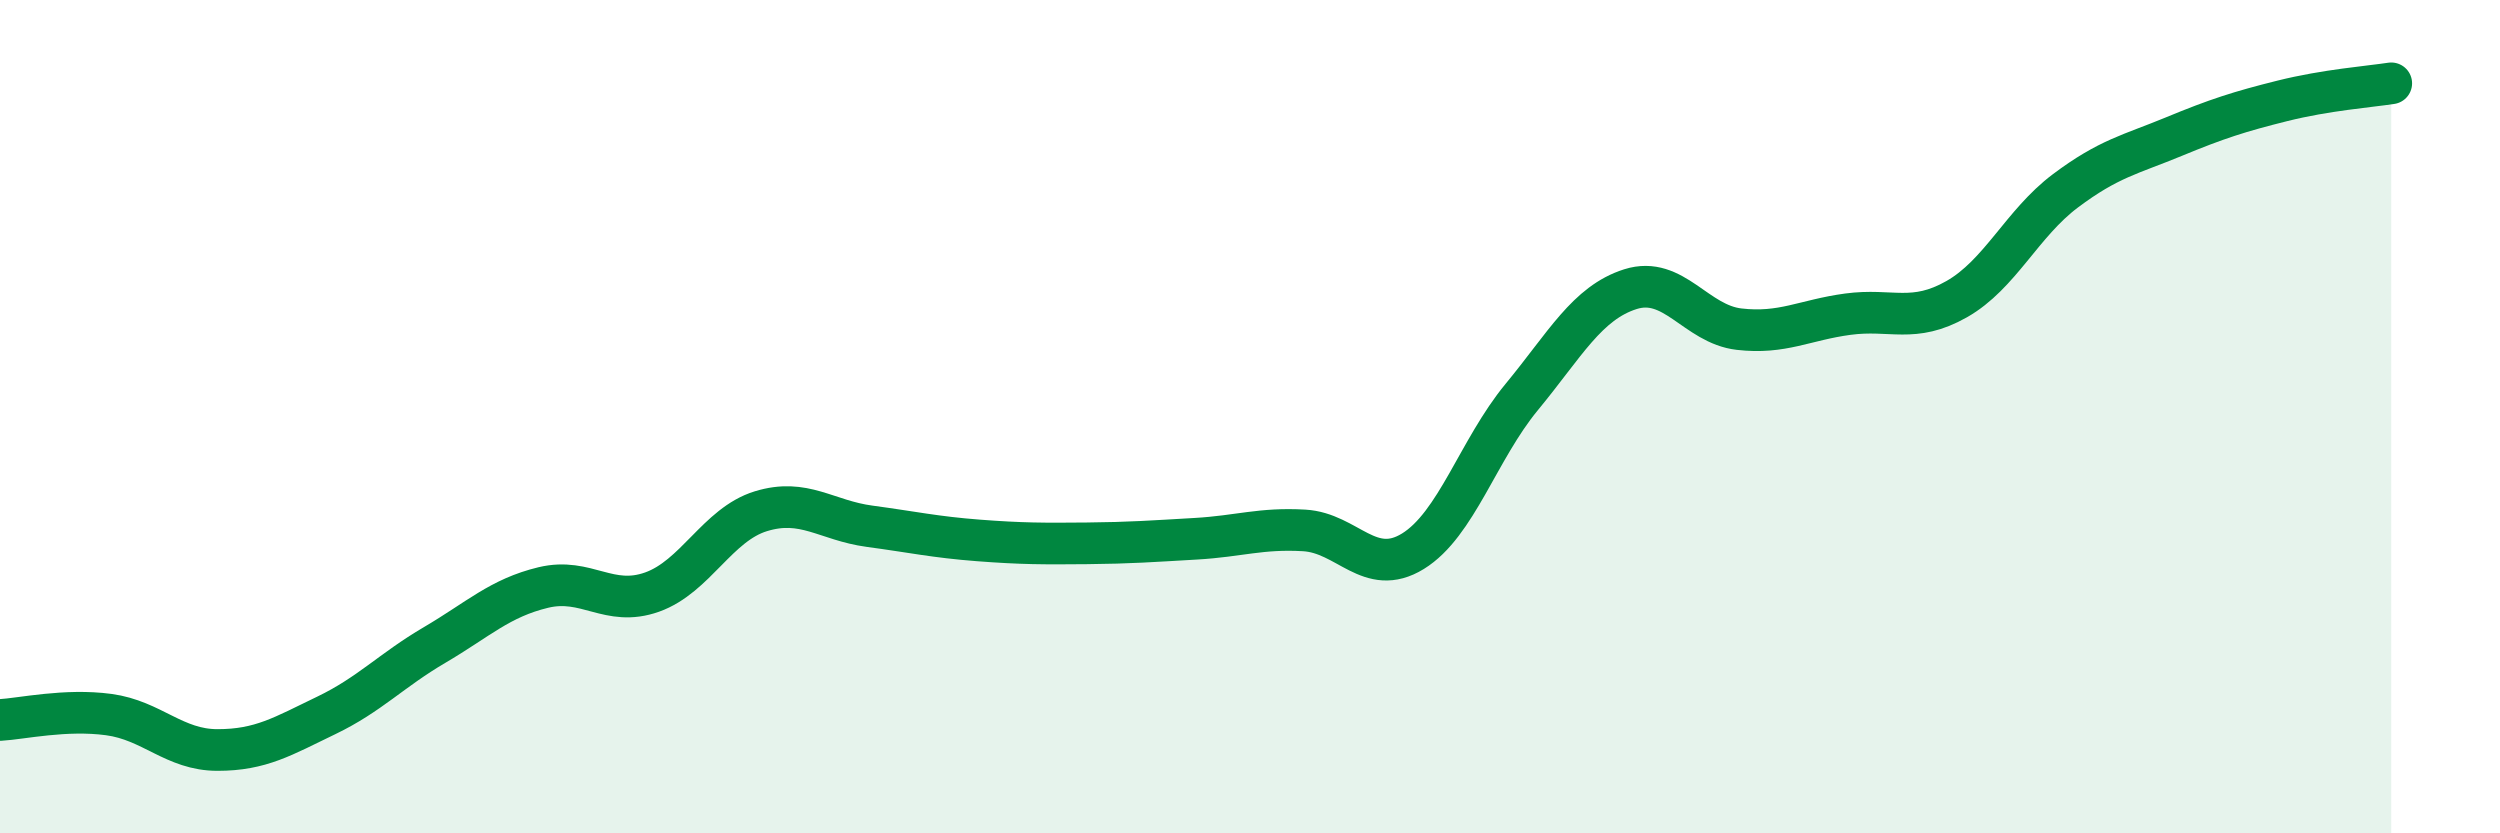
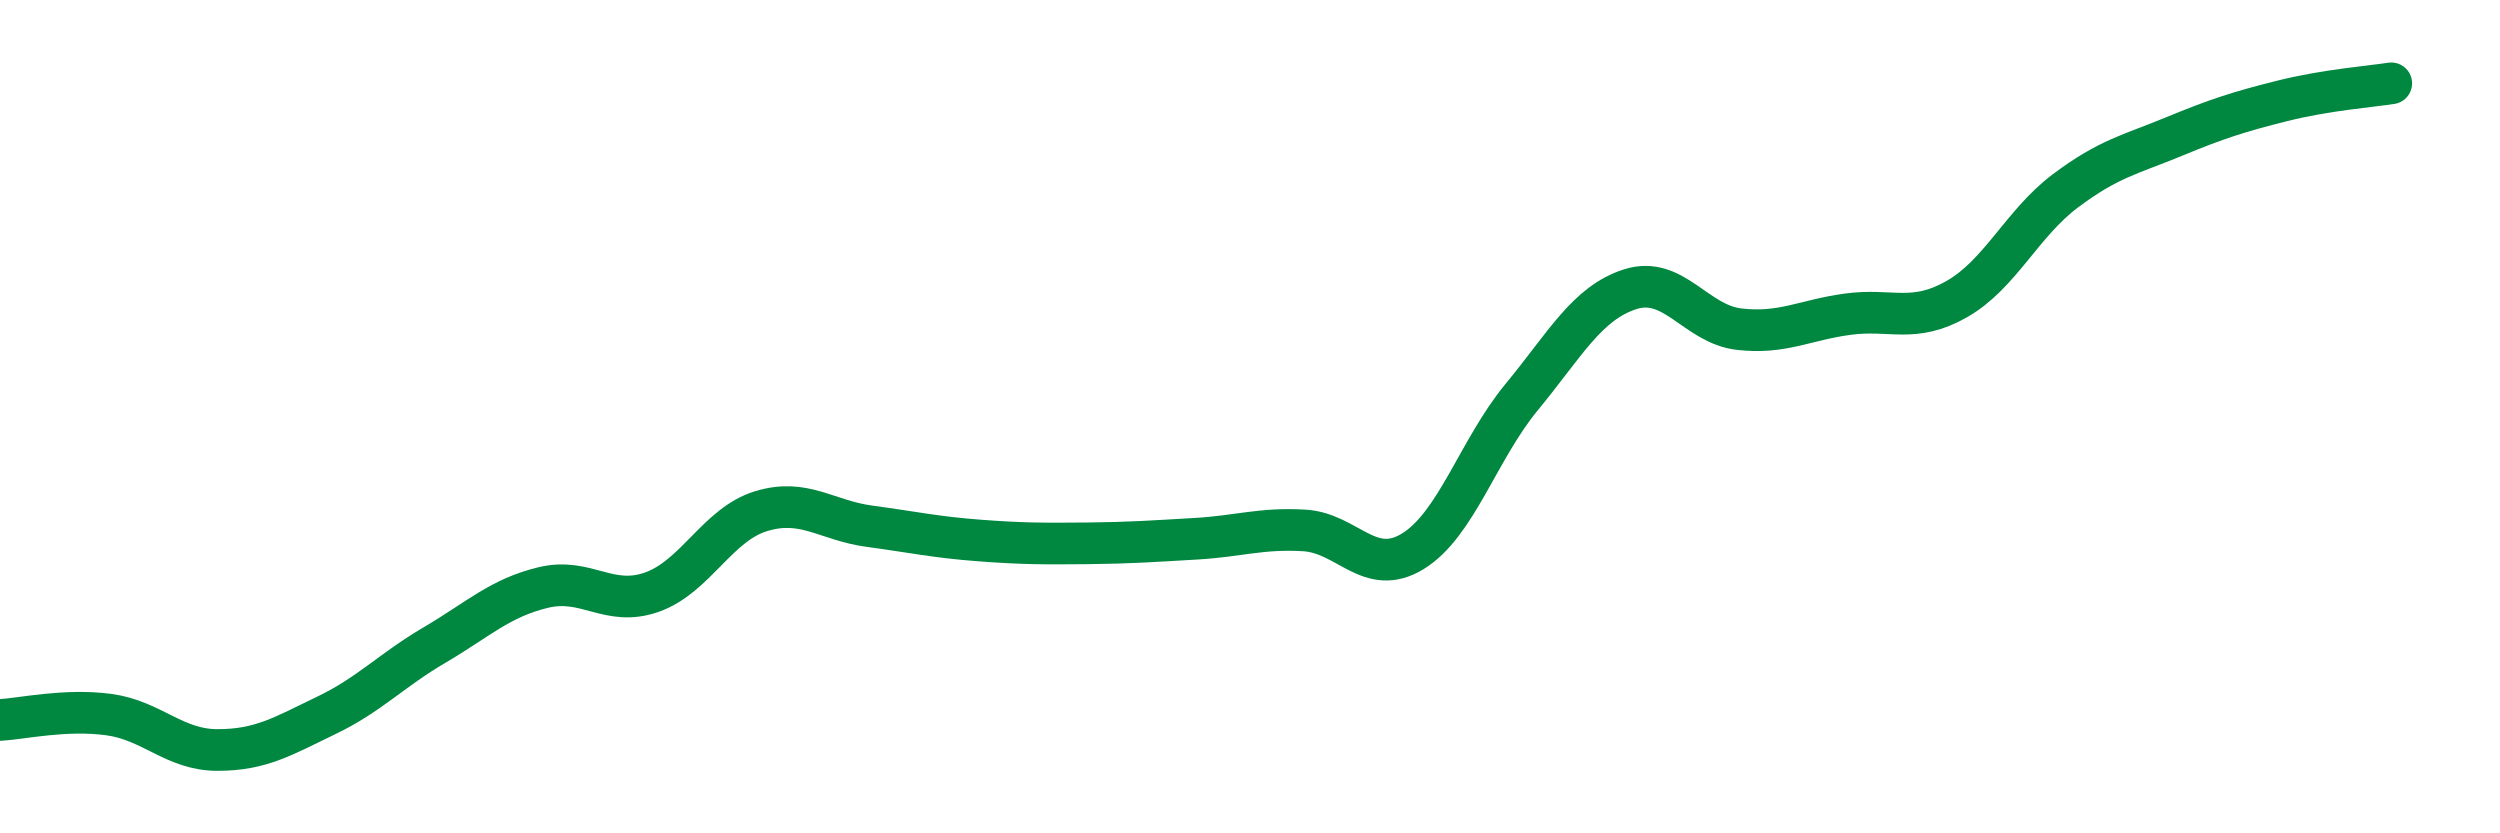
<svg xmlns="http://www.w3.org/2000/svg" width="60" height="20" viewBox="0 0 60 20">
-   <path d="M 0,17.28 C 0.52,17.25 1.57,17.01 2.61,17.15 C 3.65,17.29 4.18,18 5.22,18 C 6.26,18 6.79,17.67 7.83,17.17 C 8.87,16.67 9.39,16.09 10.43,15.48 C 11.47,14.87 12,14.35 13.04,14.1 C 14.08,13.85 14.61,14.58 15.65,14.21 C 16.69,13.84 17.22,12.59 18.26,12.27 C 19.3,11.95 19.83,12.49 20.87,12.63 C 21.91,12.77 22.44,12.89 23.48,12.97 C 24.52,13.05 25.05,13.05 26.09,13.04 C 27.13,13.03 27.66,12.99 28.7,12.93 C 29.74,12.87 30.26,12.67 31.3,12.73 C 32.34,12.79 32.87,13.87 33.91,13.23 C 34.95,12.59 35.48,10.79 36.52,9.53 C 37.56,8.27 38.09,7.27 39.13,6.94 C 40.17,6.61 40.7,7.78 41.74,7.9 C 42.78,8.02 43.31,7.68 44.35,7.54 C 45.39,7.4 45.92,7.77 46.96,7.18 C 48,6.59 48.53,5.36 49.57,4.58 C 50.61,3.8 51.13,3.71 52.17,3.28 C 53.21,2.85 53.74,2.68 54.78,2.42 C 55.82,2.16 56.87,2.08 57.39,2L57.39 20L0 20Z" fill="#008740" opacity="0.1" stroke-linecap="round" stroke-linejoin="round" />
  <path d="M 0,17.28 C 0.52,17.25 1.57,17.01 2.61,17.15 C 3.65,17.29 4.18,18 5.22,18 C 6.26,18 6.79,17.67 7.83,17.17 C 8.87,16.67 9.39,16.09 10.43,15.48 C 11.47,14.87 12,14.35 13.04,14.1 C 14.08,13.85 14.61,14.58 15.65,14.21 C 16.69,13.84 17.22,12.59 18.26,12.27 C 19.3,11.95 19.83,12.49 20.87,12.63 C 21.91,12.77 22.44,12.89 23.48,12.97 C 24.52,13.05 25.05,13.05 26.09,13.04 C 27.13,13.03 27.66,12.99 28.7,12.93 C 29.74,12.87 30.26,12.67 31.3,12.73 C 32.34,12.79 32.87,13.87 33.91,13.23 C 34.95,12.59 35.48,10.79 36.52,9.53 C 37.56,8.27 38.09,7.27 39.13,6.94 C 40.17,6.61 40.7,7.78 41.74,7.9 C 42.78,8.02 43.31,7.68 44.35,7.54 C 45.39,7.4 45.92,7.77 46.96,7.18 C 48,6.59 48.53,5.36 49.57,4.58 C 50.61,3.8 51.13,3.71 52.17,3.28 C 53.21,2.85 53.74,2.68 54.78,2.42 C 55.82,2.16 56.87,2.08 57.39,2" stroke="#008740" stroke-width="1" fill="none" stroke-linecap="round" stroke-linejoin="round" />
</svg>